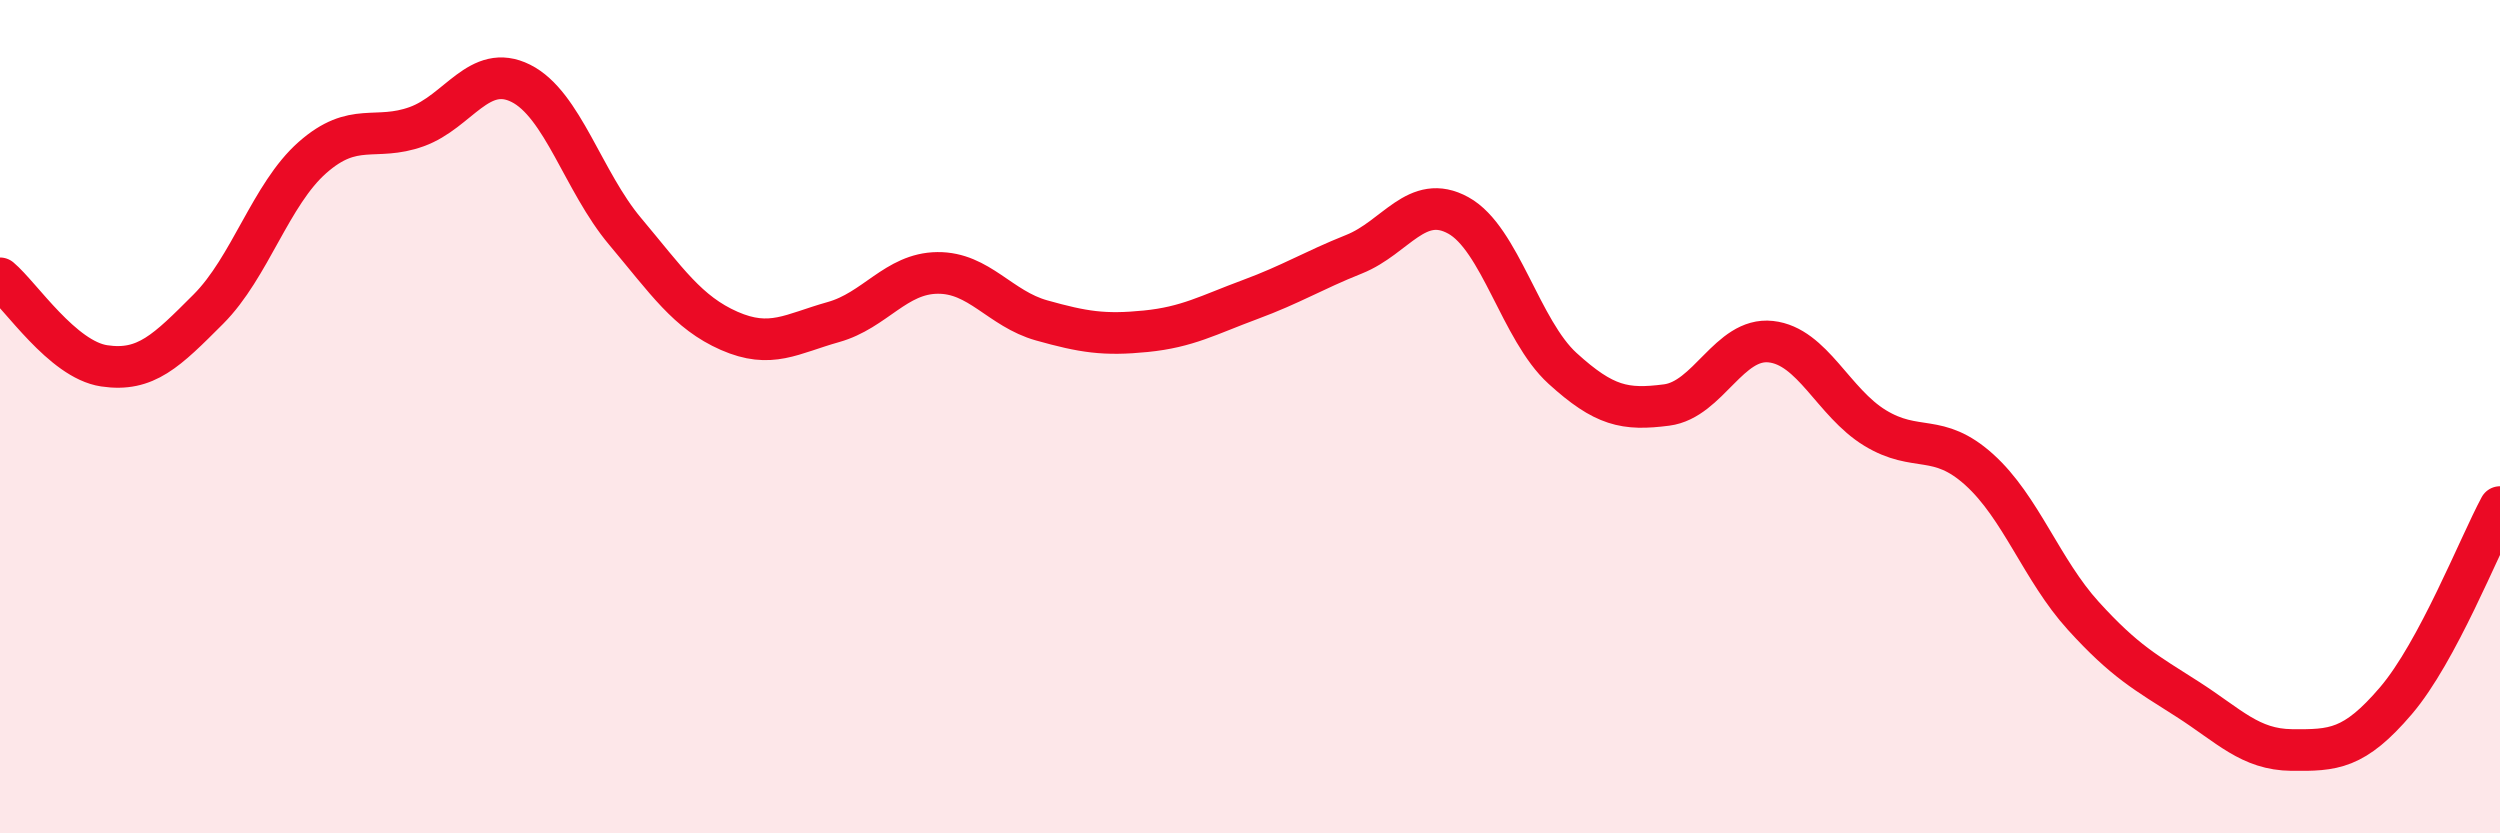
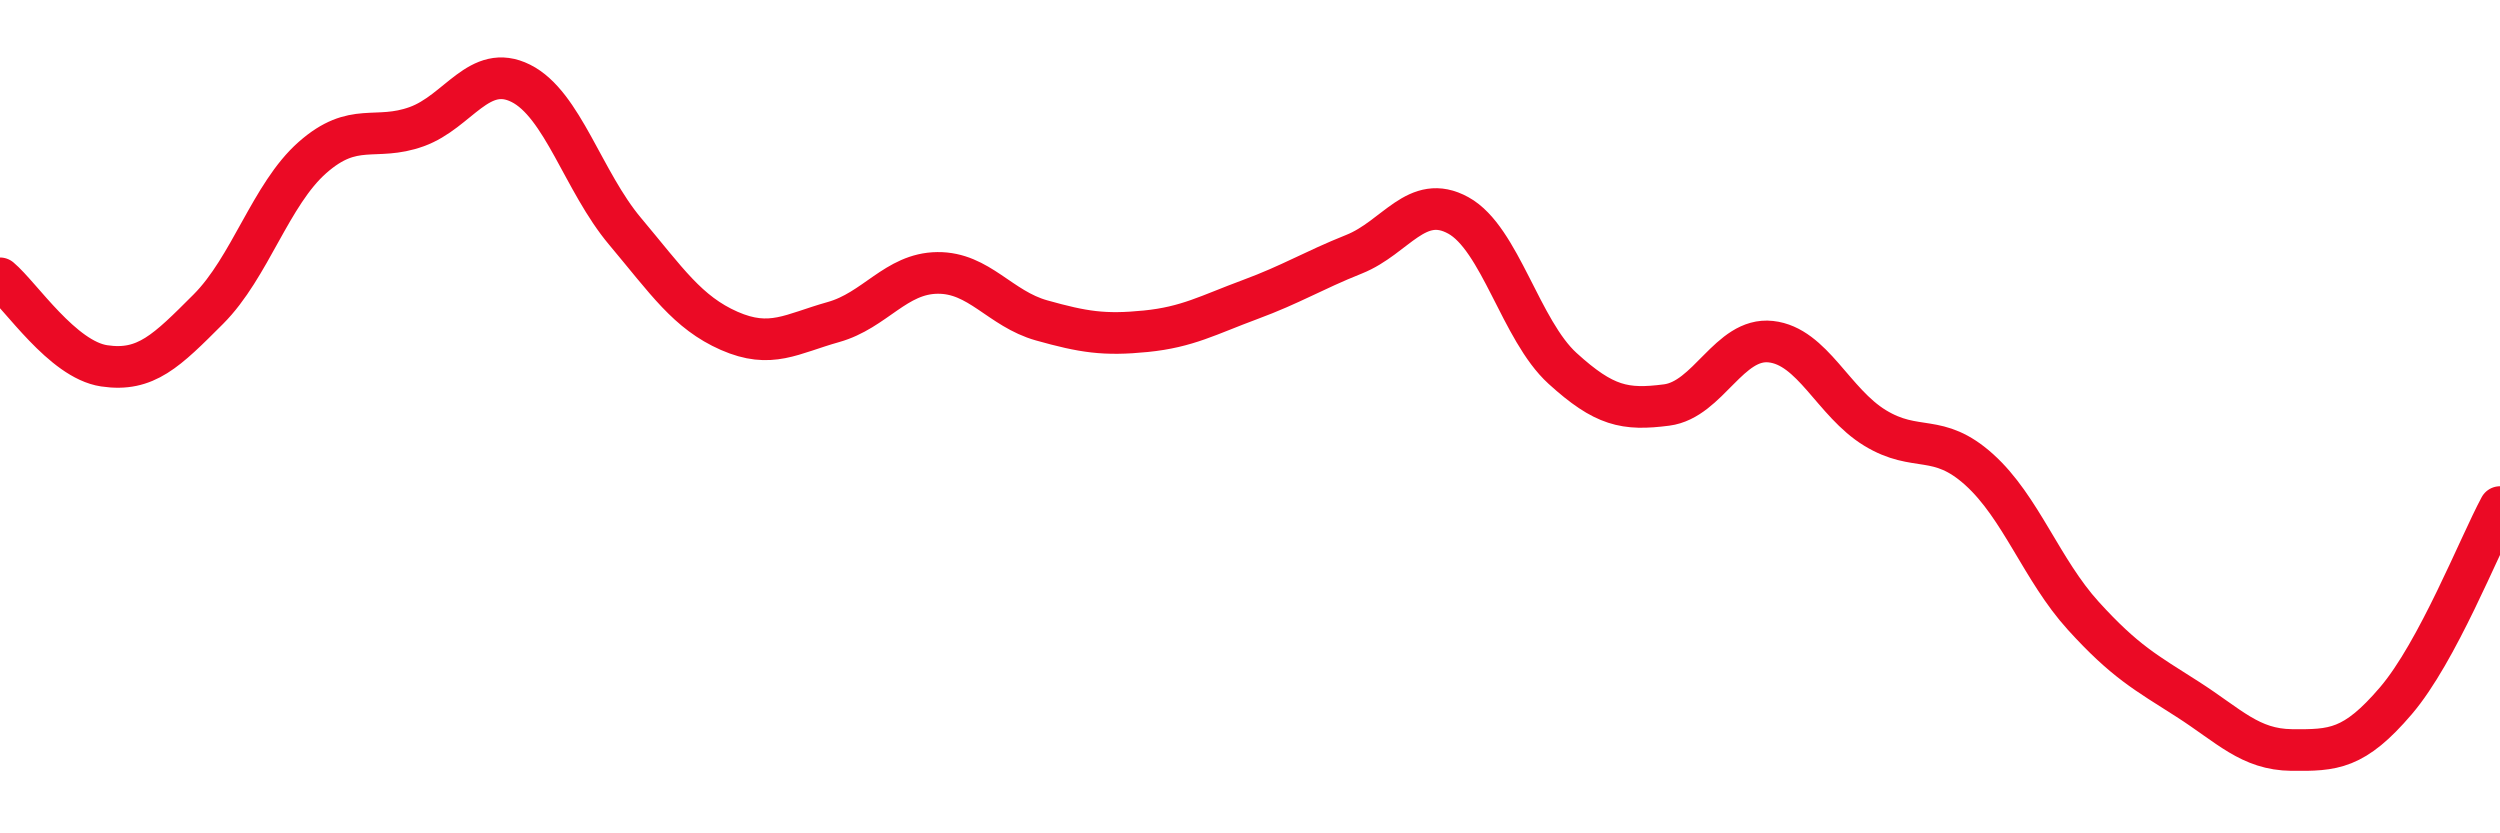
<svg xmlns="http://www.w3.org/2000/svg" width="60" height="20" viewBox="0 0 60 20">
-   <path d="M 0,6.68 C 0.5,7.1 1.5,8.63 2.5,8.78 C 3.5,8.93 4,8.42 5,7.42 C 6,6.42 6.5,4.66 7.5,3.78 C 8.5,2.9 9,3.4 10,3.04 C 11,2.68 11.5,1.5 12.5,2 C 13.5,2.5 14,4.36 15,5.55 C 16,6.74 16.5,7.5 17.5,7.94 C 18.5,8.38 19,8.01 20,7.73 C 21,7.45 21.5,6.56 22.5,6.55 C 23.5,6.54 24,7.41 25,7.69 C 26,7.97 26.5,8.05 27.5,7.95 C 28.5,7.85 29,7.56 30,7.19 C 31,6.82 31.5,6.5 32.5,6.1 C 33.5,5.7 34,4.62 35,5.17 C 36,5.72 36.5,7.93 37.5,8.84 C 38.5,9.75 39,9.85 40,9.72 C 41,9.59 41.5,8.09 42.5,8.2 C 43.5,8.31 44,9.66 45,10.27 C 46,10.88 46.5,10.37 47.5,11.27 C 48.5,12.17 49,13.68 50,14.78 C 51,15.88 51.5,16.14 52.5,16.78 C 53.5,17.42 54,17.99 55,18 C 56,18.01 56.5,17.99 57.5,16.82 C 58.5,15.65 59.5,13.1 60,12.17L60 20L0 20Z" fill="#EB0A25" opacity="0.1" stroke-linecap="round" stroke-linejoin="round" />
  <path d="M 0,6.68 C 0.5,7.1 1.5,8.63 2.5,8.78 C 3.5,8.93 4,8.42 5,7.42 C 6,6.42 6.5,4.66 7.5,3.78 C 8.5,2.9 9,3.4 10,3.04 C 11,2.68 11.5,1.5 12.5,2 C 13.5,2.5 14,4.36 15,5.55 C 16,6.74 16.5,7.5 17.5,7.94 C 18.5,8.38 19,8.01 20,7.73 C 21,7.45 21.5,6.56 22.5,6.55 C 23.5,6.54 24,7.41 25,7.69 C 26,7.97 26.5,8.05 27.5,7.95 C 28.5,7.85 29,7.56 30,7.19 C 31,6.82 31.5,6.5 32.5,6.1 C 33.5,5.7 34,4.62 35,5.17 C 36,5.72 36.5,7.93 37.5,8.84 C 38.5,9.75 39,9.85 40,9.72 C 41,9.59 41.5,8.09 42.5,8.2 C 43.5,8.31 44,9.66 45,10.27 C 46,10.88 46.5,10.37 47.5,11.27 C 48.5,12.17 49,13.68 50,14.78 C 51,15.88 51.5,16.14 52.5,16.78 C 53.5,17.42 54,17.99 55,18 C 56,18.01 56.5,17.99 57.5,16.82 C 58.5,15.65 59.5,13.1 60,12.17" stroke="#EB0A25" stroke-width="1" fill="none" stroke-linecap="round" stroke-linejoin="round" />
</svg>